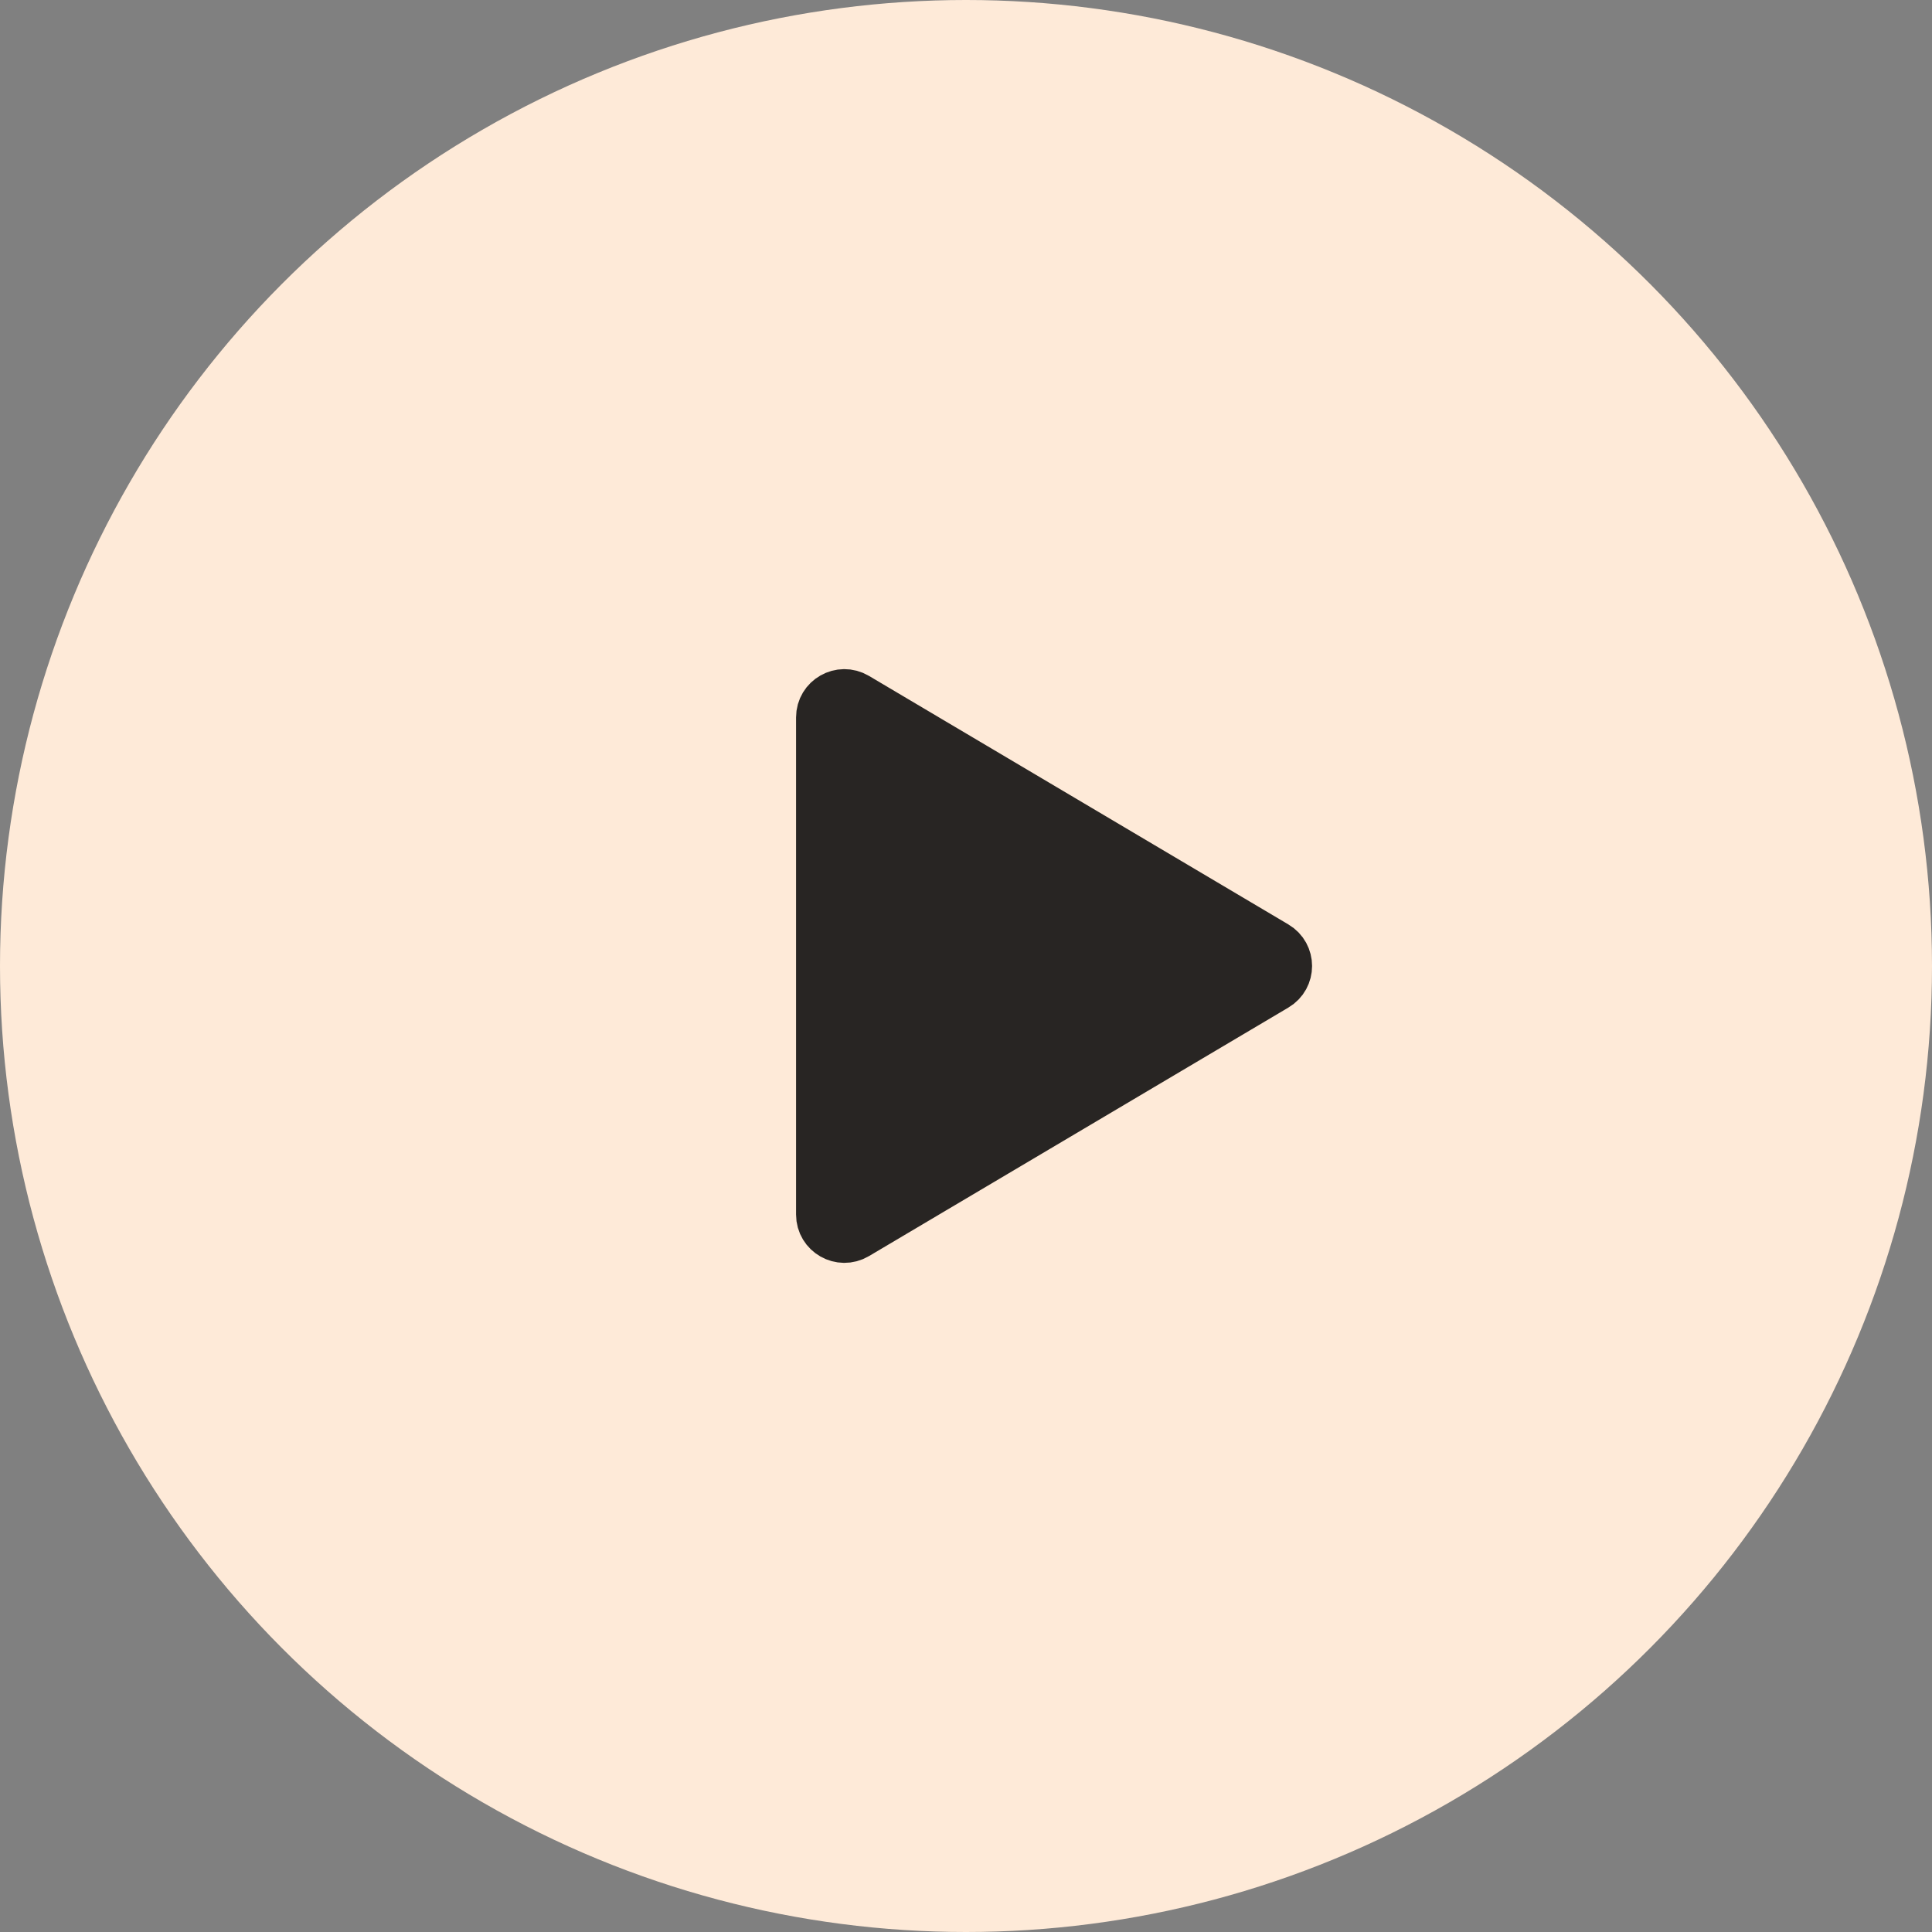
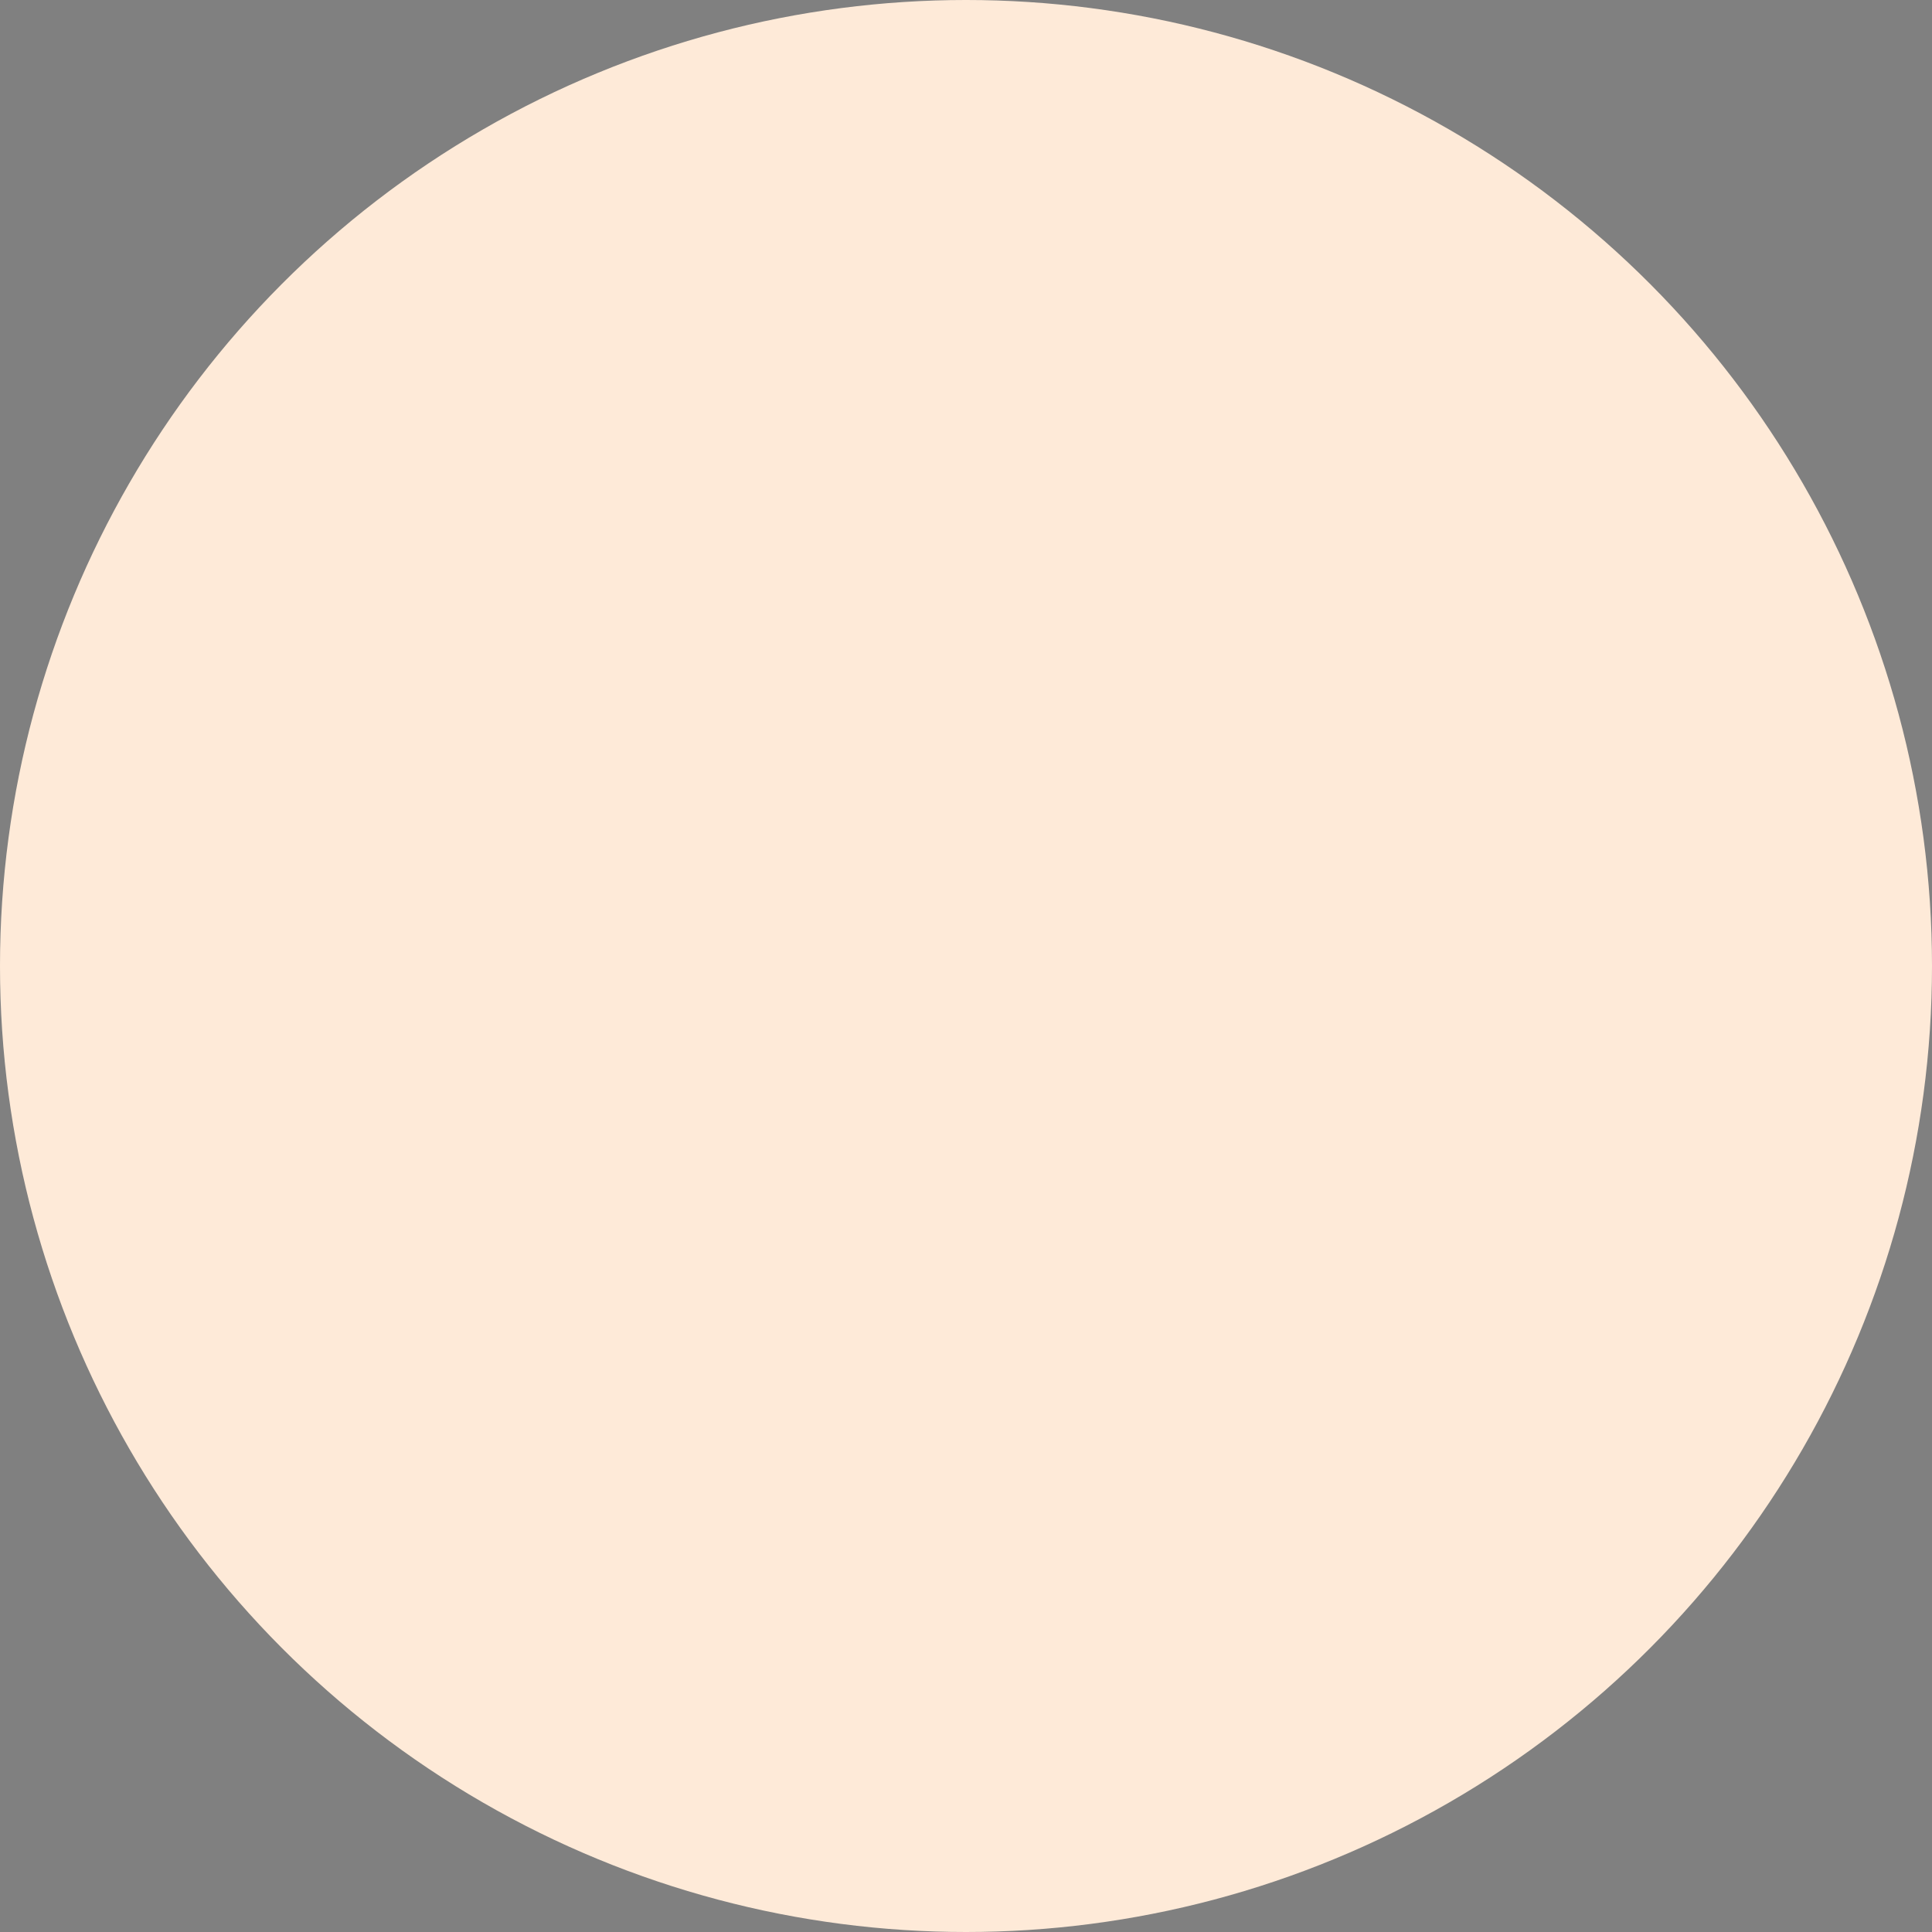
<svg xmlns="http://www.w3.org/2000/svg" width="54" height="54" viewBox="0 0 54 54" fill="none">
  <rect x="0" y="0" width="54" height="54" fill="#808080" stroke="none" />
  <circle cx="27" cy="27" r="27" fill="#FEEAD8" />
-   <path d="M23.906 19.537C23.506 19.3 23 19.588 23 20.053V33.947C23 34.412 23.506 34.7 23.906 34.463L35.629 27.516C36.021 27.284 36.021 26.716 35.629 26.484L23.906 19.537Z" fill="#282523" stroke="#282523" stroke-width="1.5" stroke-linecap="round" stroke-linejoin="round" />
</svg>